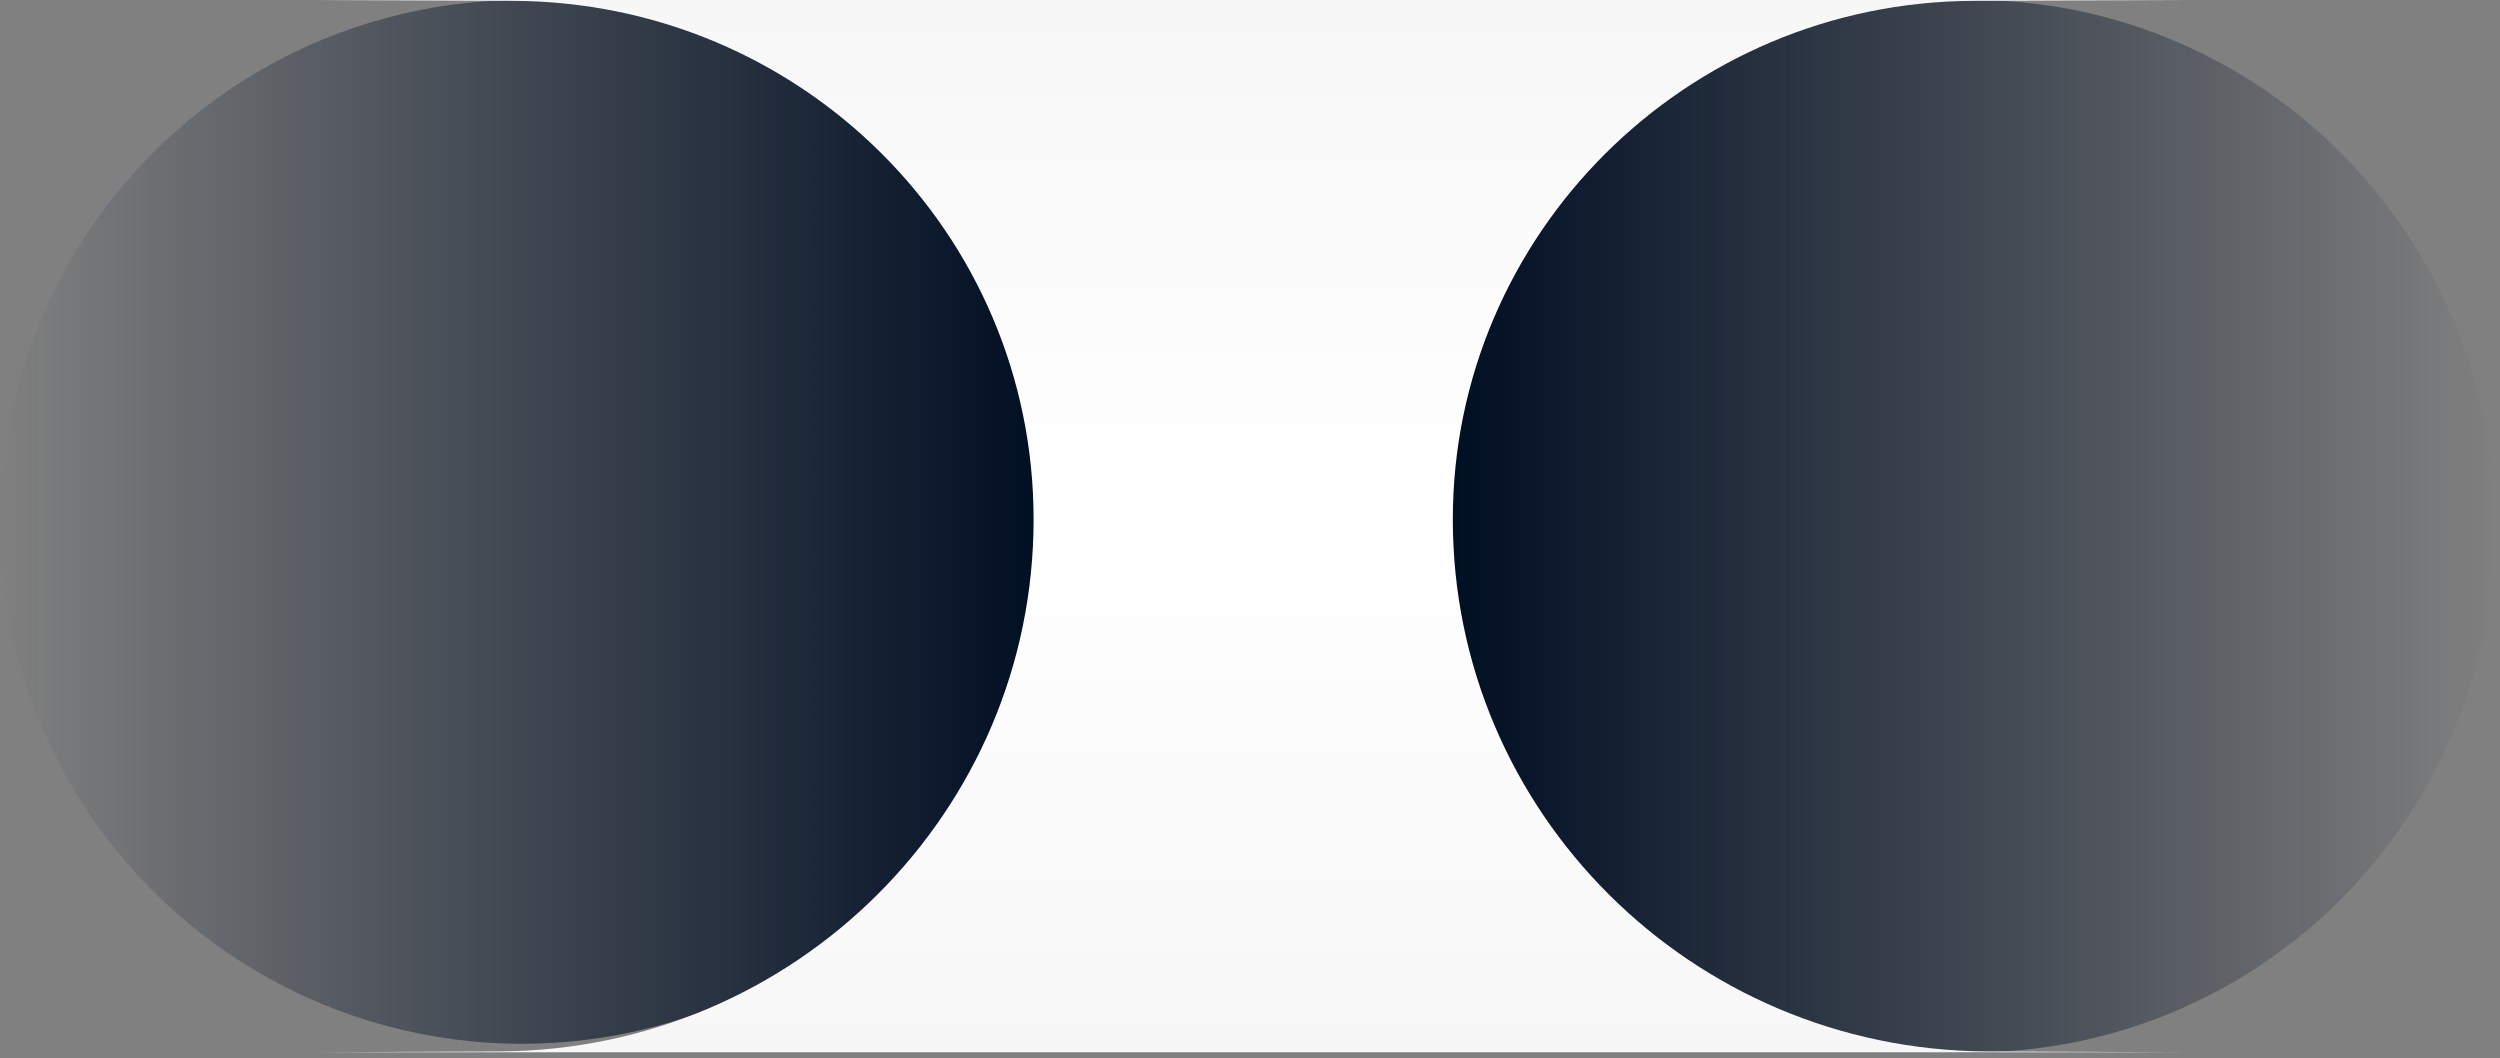
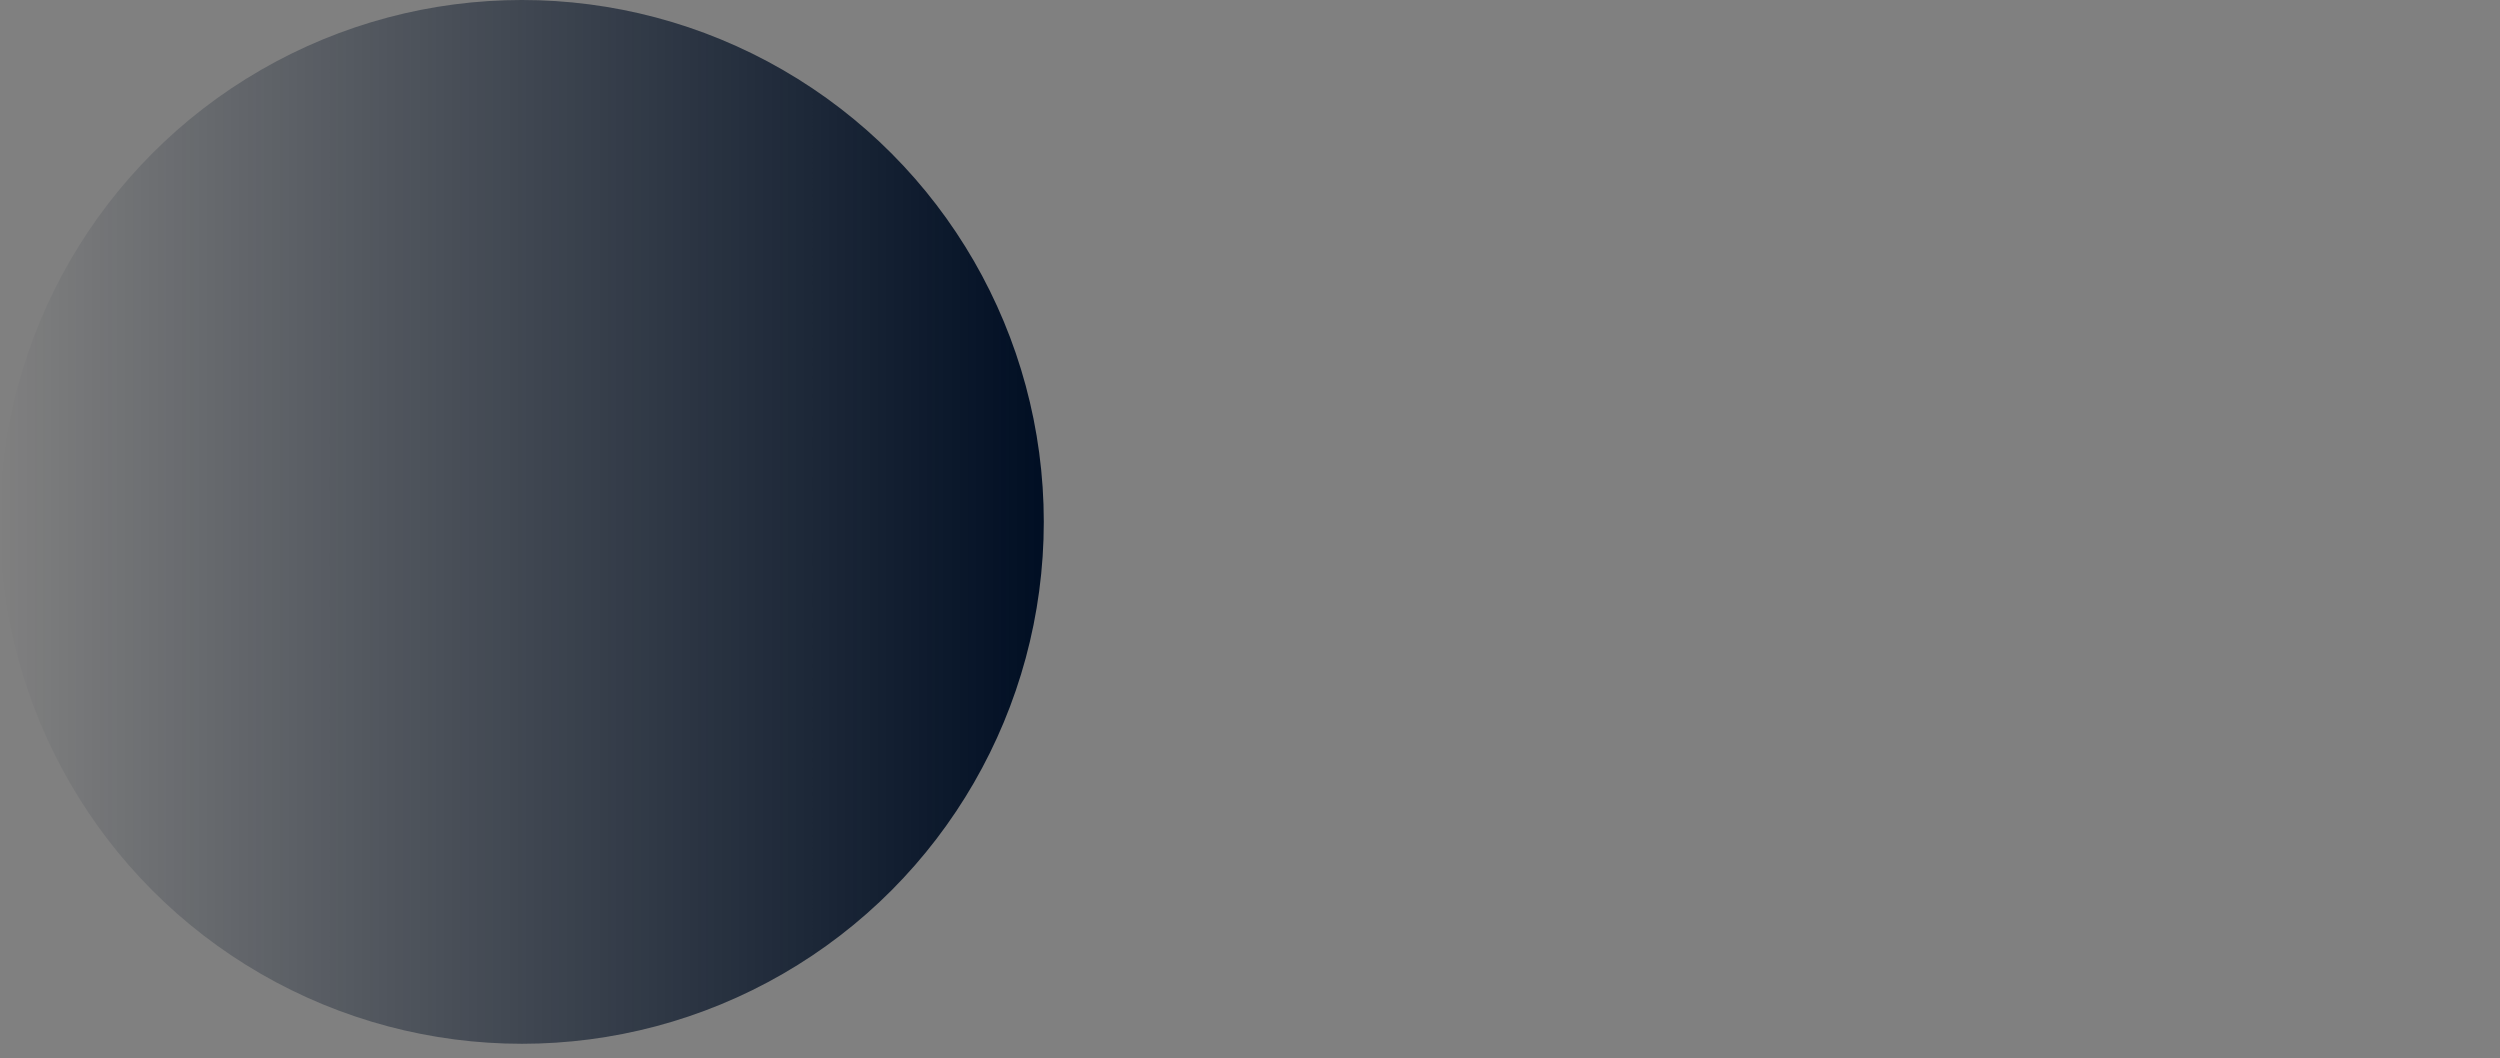
<svg xmlns="http://www.w3.org/2000/svg" version="1.1" id="Layer_1" x="0px" y="0px" viewBox="0 0 294.6 124.7" style="enable-background:new 0 0 294.6 124.7;" xml:space="preserve">
  <rect x="0" y="0" width="294.6" height="124.7" fill="#808080" stroke="none" />
  <style type="text/css">
	.st0{fill:url(#SVGID_1_);}
	.st1{fill:url(#SVGID_00000073693629750941448720000011161050470403535024_);}
	.st2{fill:url(#SVGID_00000065048655567453748070000002031899853290323094_);}
</style>
  <g>
    <linearGradient id="SVGID_1_" gradientUnits="userSpaceOnUse" x1="349" y1="-73.819" x2="472" y2="-73.819" gradientTransform="matrix(1 0 0 -1 -178 -11.819)">
      <stop offset="0" style="stop-color:#000E23" />
      <stop offset="1" style="stop-color:#000E23;stop-opacity:0" />
    </linearGradient>
-     <ellipse class="st0" cx="232.5" cy="62" rx="61.5" ry="62" />
    <linearGradient id="SVGID_00000165936637795945289570000014853901917093750188_" gradientUnits="userSpaceOnUse" x1="-178.607" y1="462.5" x2="-55.608" y2="462.5" gradientTransform="matrix(-1 0 0 1 -55.608 -401)">
      <stop offset="0" style="stop-color:#000E23" />
      <stop offset="1" style="stop-color:#000E23;stop-opacity:0" />
    </linearGradient>
    <ellipse style="fill:url(#SVGID_00000165936637795945289570000014853901917093750188_);" cx="61.5" cy="61.5" rx="61.5" ry="61.5" />
    <linearGradient id="SVGID_00000141432792684532214550000001673671323982001816_" gradientUnits="userSpaceOnUse" x1="325.5" y1="-11.819" x2="325.5" y2="-135.819" gradientTransform="matrix(1 0 0 -1 -178 -11.819)">
      <stop offset="0" style="stop-color:#F7F7F8" />
      <stop offset="0.49" style="stop-color:#FFFFFF" />
      <stop offset="1" style="stop-color:#F7F7F8" />
    </linearGradient>
-     <path style="fill:url(#SVGID_00000141432792684532214550000001673671323982001816_);" d="M37,0h221l-25.4,0.1   c-33.9,0.1-61.4,27.5-61.4,61.1c0,34.5,28.1,62.5,62.9,62.7L258,124H37l21.9-0.1c34.8-0.2,62.9-28.2,62.9-62.7   c0-33.7-27.4-61-61.4-61.1L37,0z" />
  </g>
</svg>